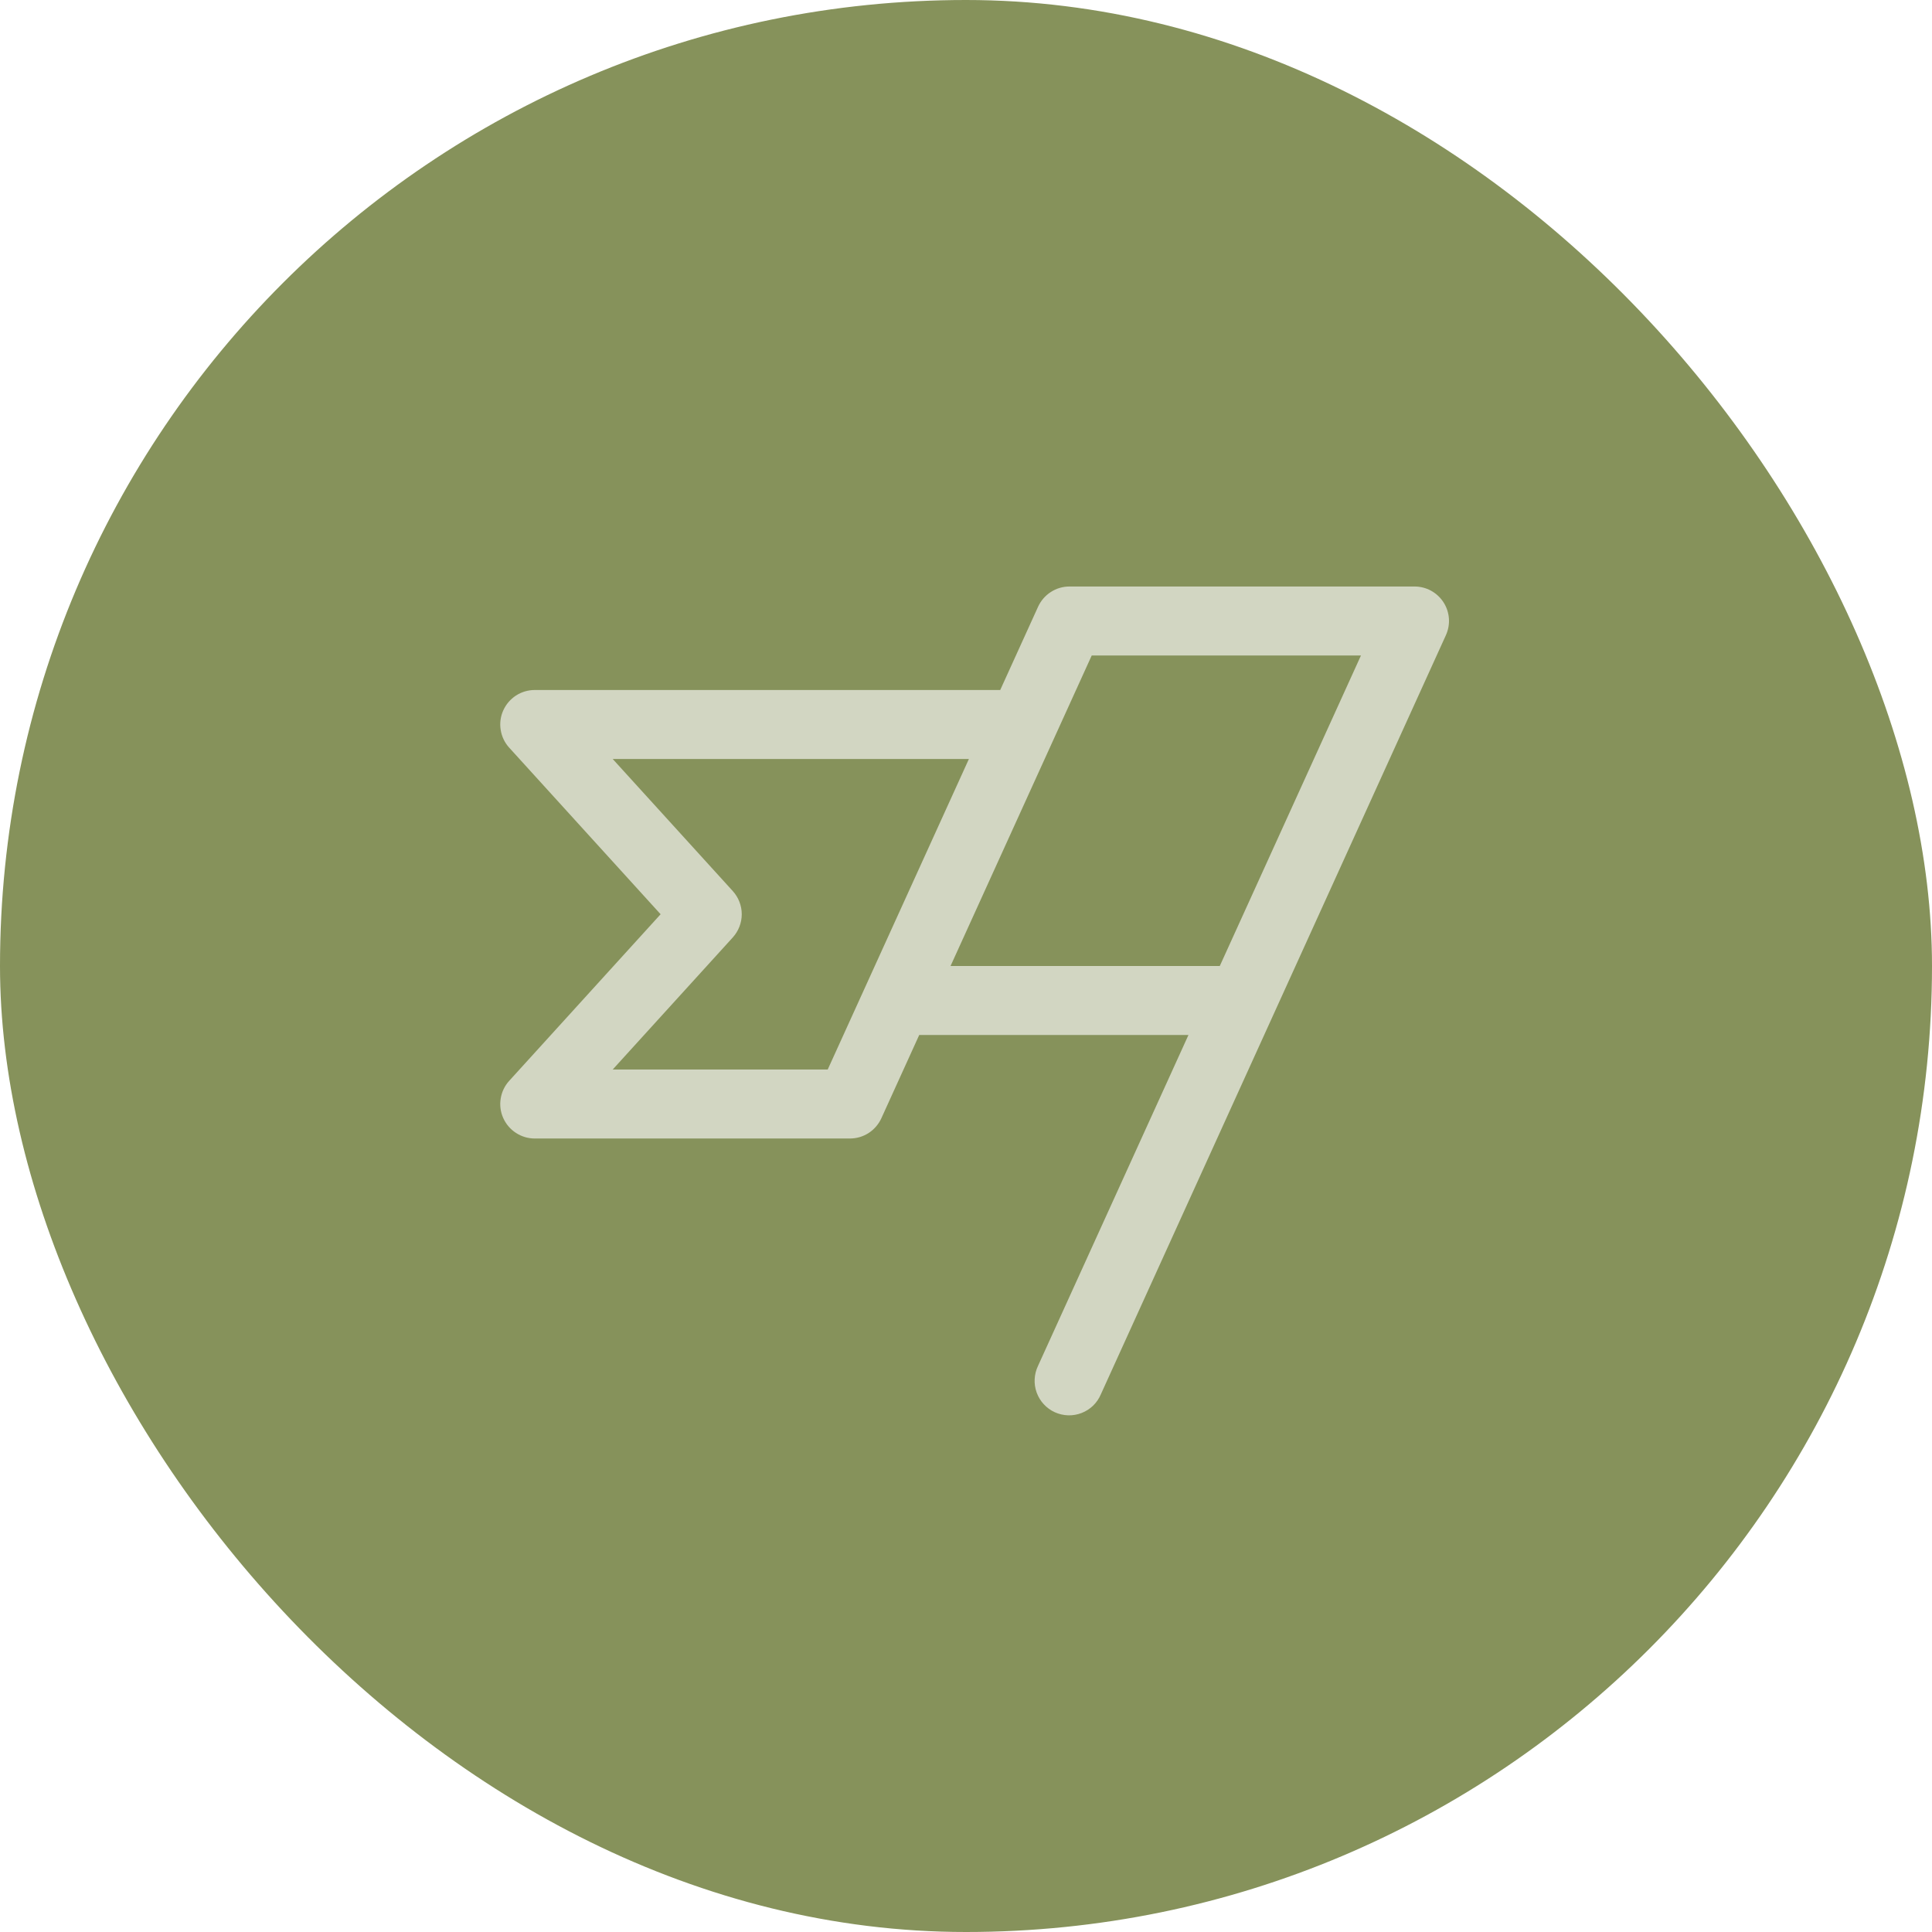
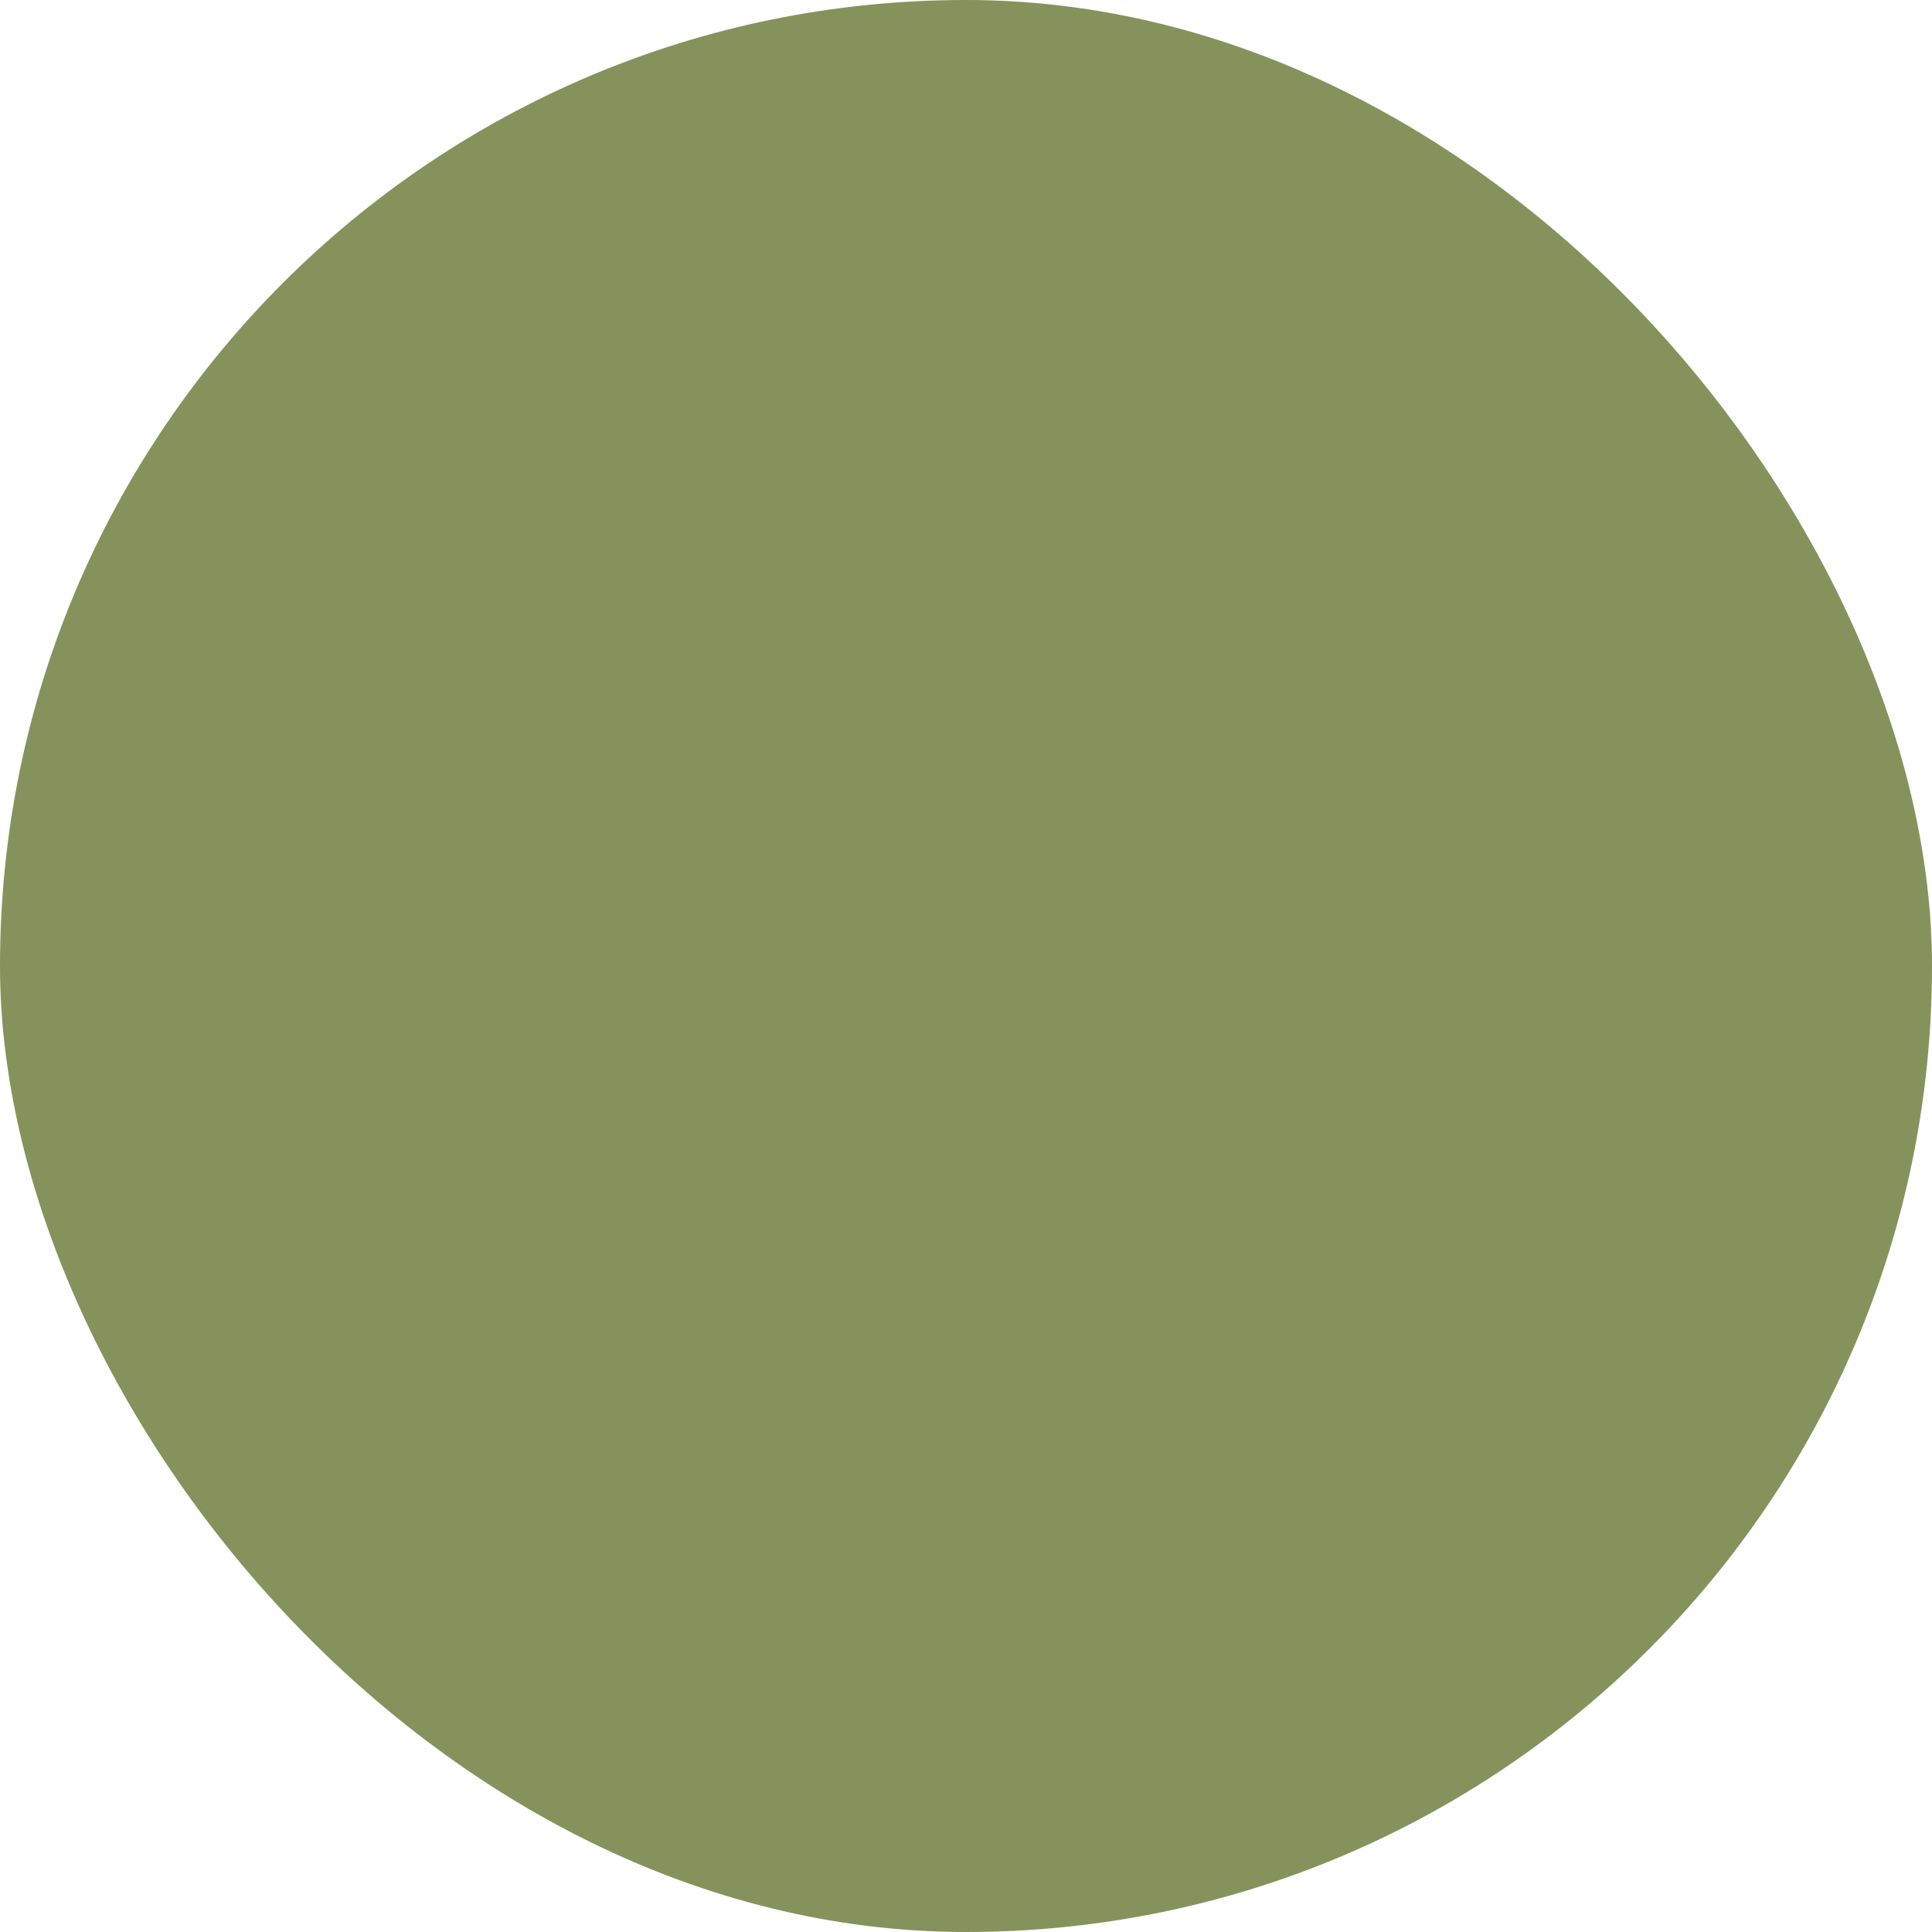
<svg xmlns="http://www.w3.org/2000/svg" width="42" height="42" viewBox="0 0 42 42" fill="none">
  <rect width="42" height="42" rx="21" fill="#86925B" />
-   <path d="M31.381 13.094C31.313 12.989 31.22 12.902 31.109 12.841C30.999 12.781 30.875 12.75 30.75 12.75H23.25C23.106 12.75 22.965 12.791 22.844 12.87C22.723 12.947 22.627 13.059 22.567 13.19L21.744 15H11.625C11.48 15 11.338 15.042 11.216 15.121C11.094 15.201 10.998 15.314 10.939 15.447C10.88 15.579 10.861 15.726 10.885 15.87C10.908 16.013 10.972 16.147 11.07 16.254L14.361 19.875L11.07 23.496C10.972 23.603 10.908 23.737 10.885 23.88C10.861 24.023 10.88 24.171 10.939 24.303C10.998 24.436 11.094 24.549 11.216 24.628C11.338 24.708 11.48 24.75 11.625 24.75H18.477C18.621 24.75 18.762 24.709 18.883 24.631C19.004 24.552 19.1 24.441 19.16 24.31L19.983 22.5H25.836L22.567 29.69C22.524 29.78 22.498 29.878 22.493 29.978C22.487 30.078 22.502 30.178 22.536 30.272C22.57 30.366 22.622 30.453 22.69 30.526C22.758 30.6 22.84 30.66 22.931 30.701C23.022 30.742 23.121 30.765 23.221 30.768C23.321 30.771 23.421 30.753 23.514 30.717C23.608 30.68 23.693 30.626 23.765 30.556C23.836 30.486 23.893 30.403 23.932 30.31L31.432 13.81C31.484 13.696 31.507 13.571 31.498 13.446C31.489 13.32 31.449 13.2 31.381 13.094ZM17.994 23.25H13.32L15.93 20.379C16.055 20.241 16.125 20.061 16.125 19.875C16.125 19.689 16.055 19.509 15.93 19.371L13.32 16.5H21.063L17.994 23.25ZM26.517 21H20.664L23.733 14.25H29.586L26.517 21Z" fill="#D2D6C2" />
</svg>